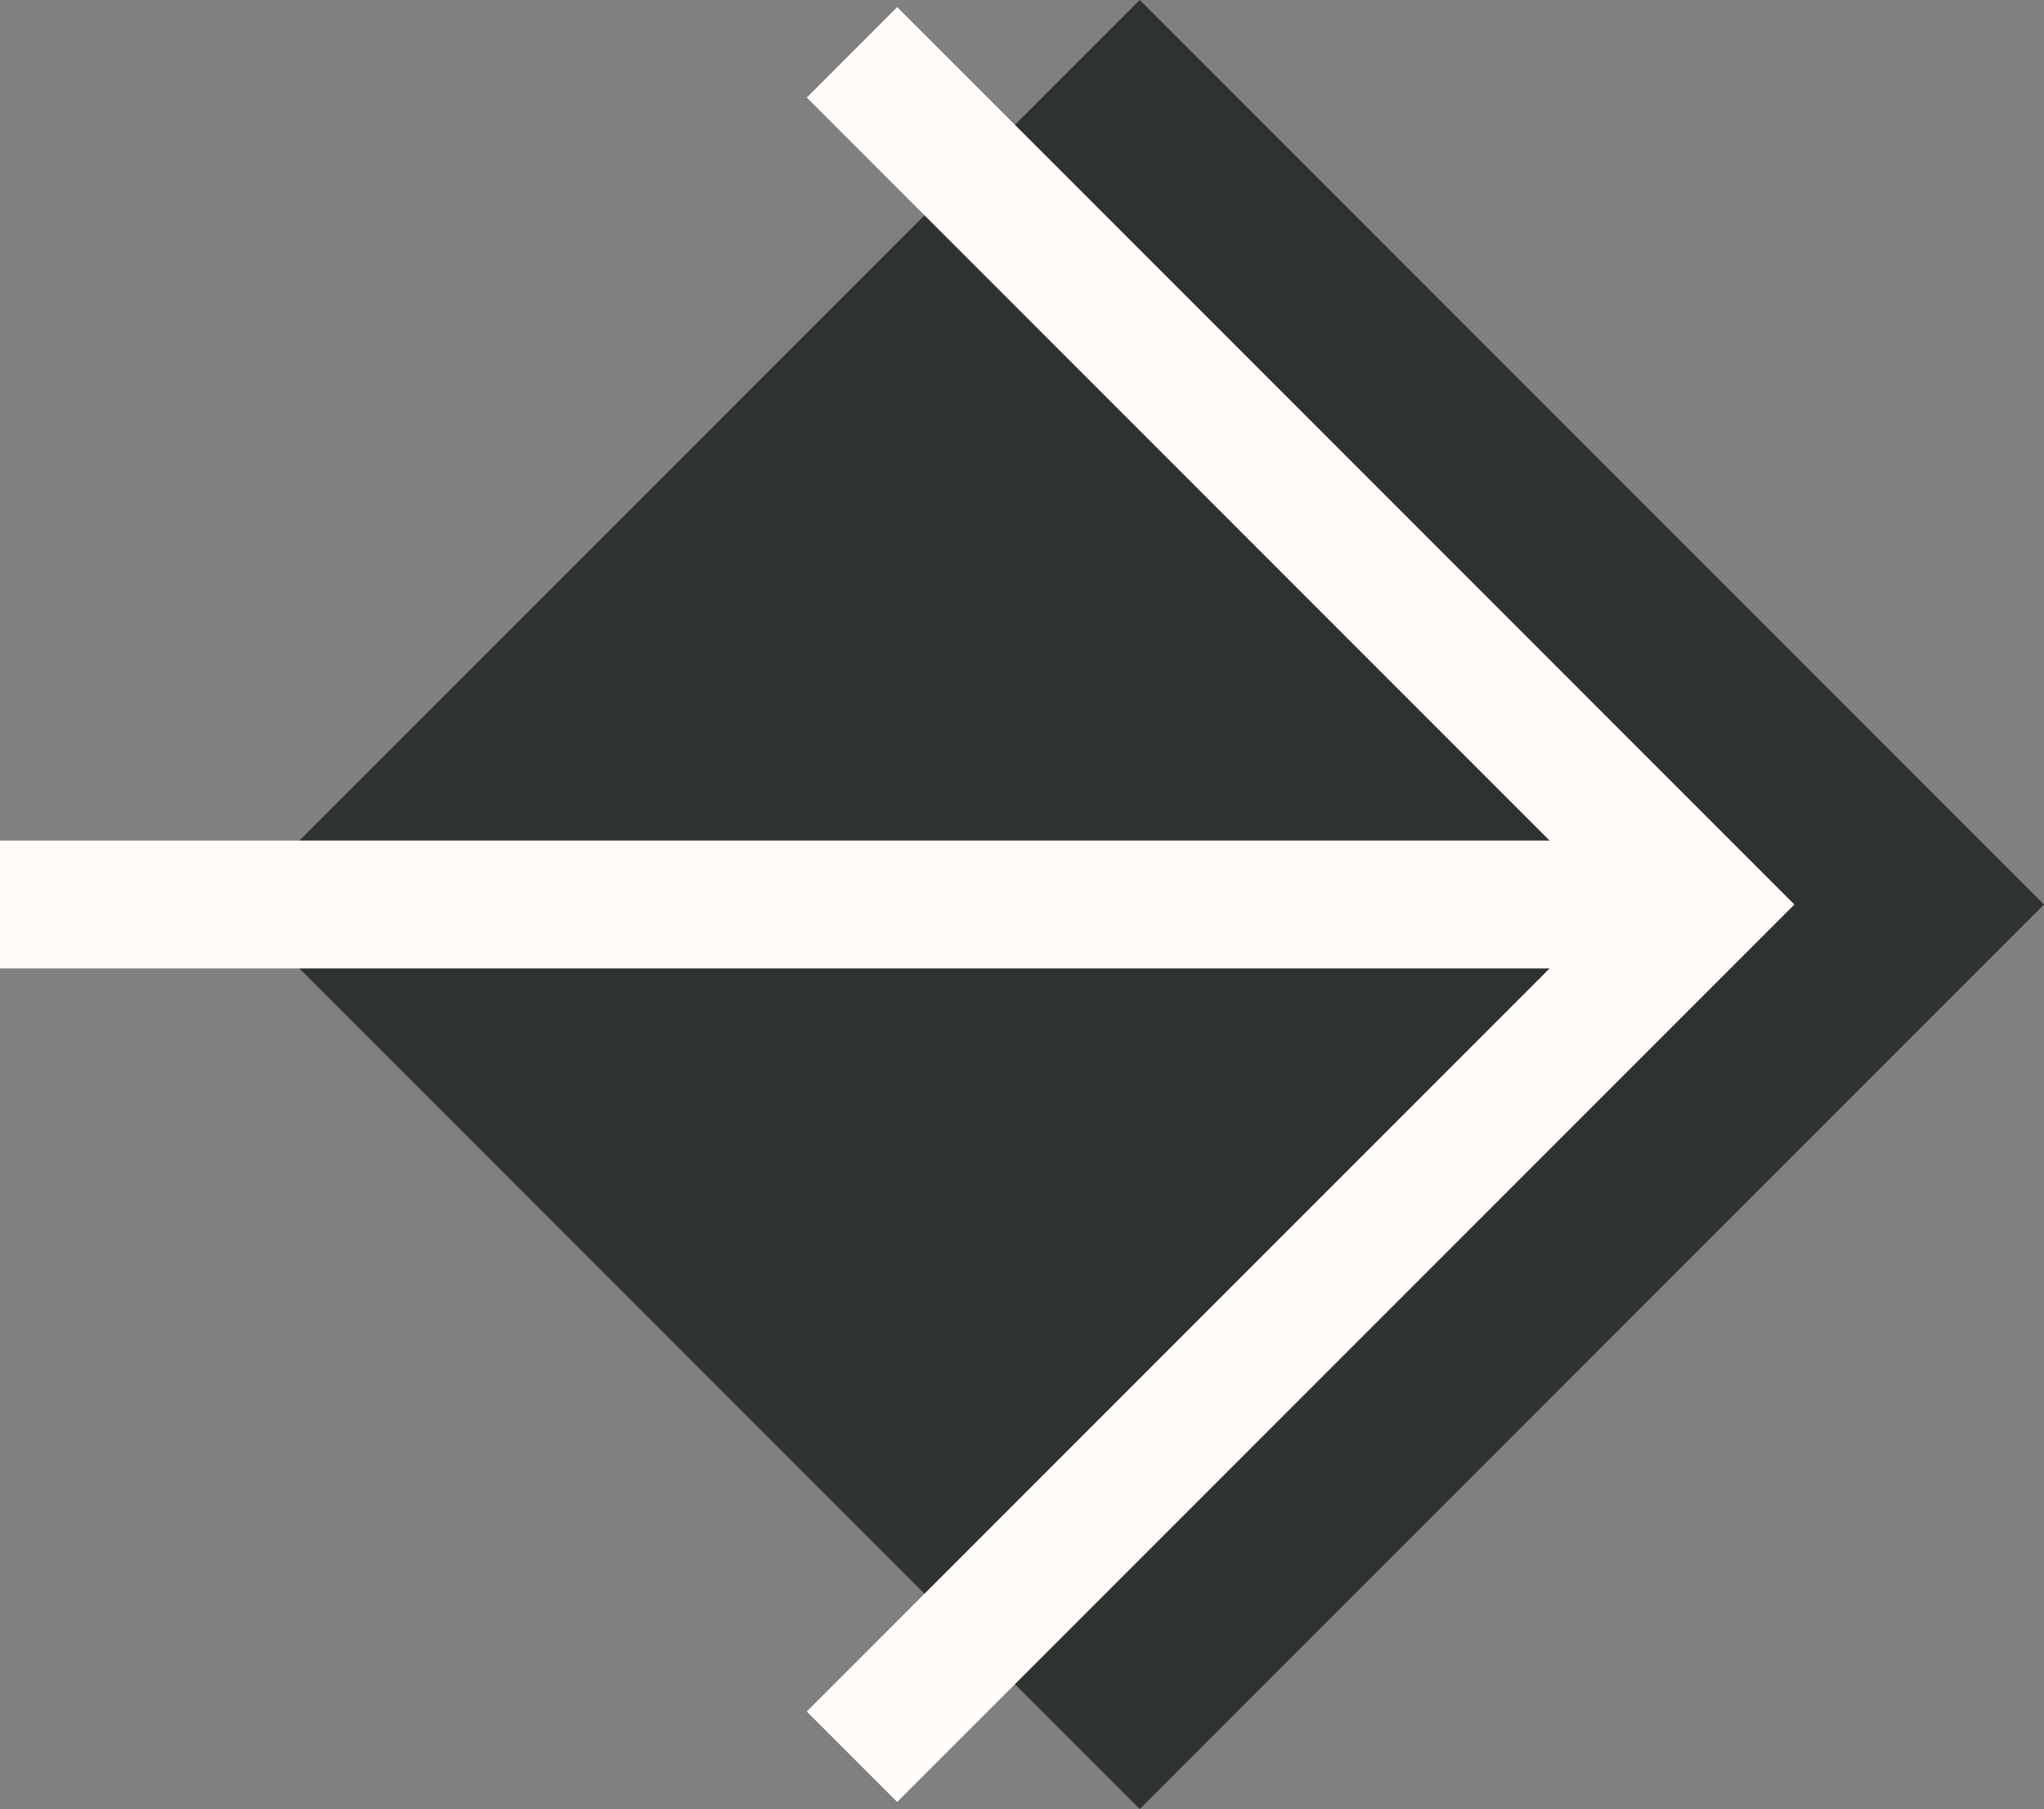
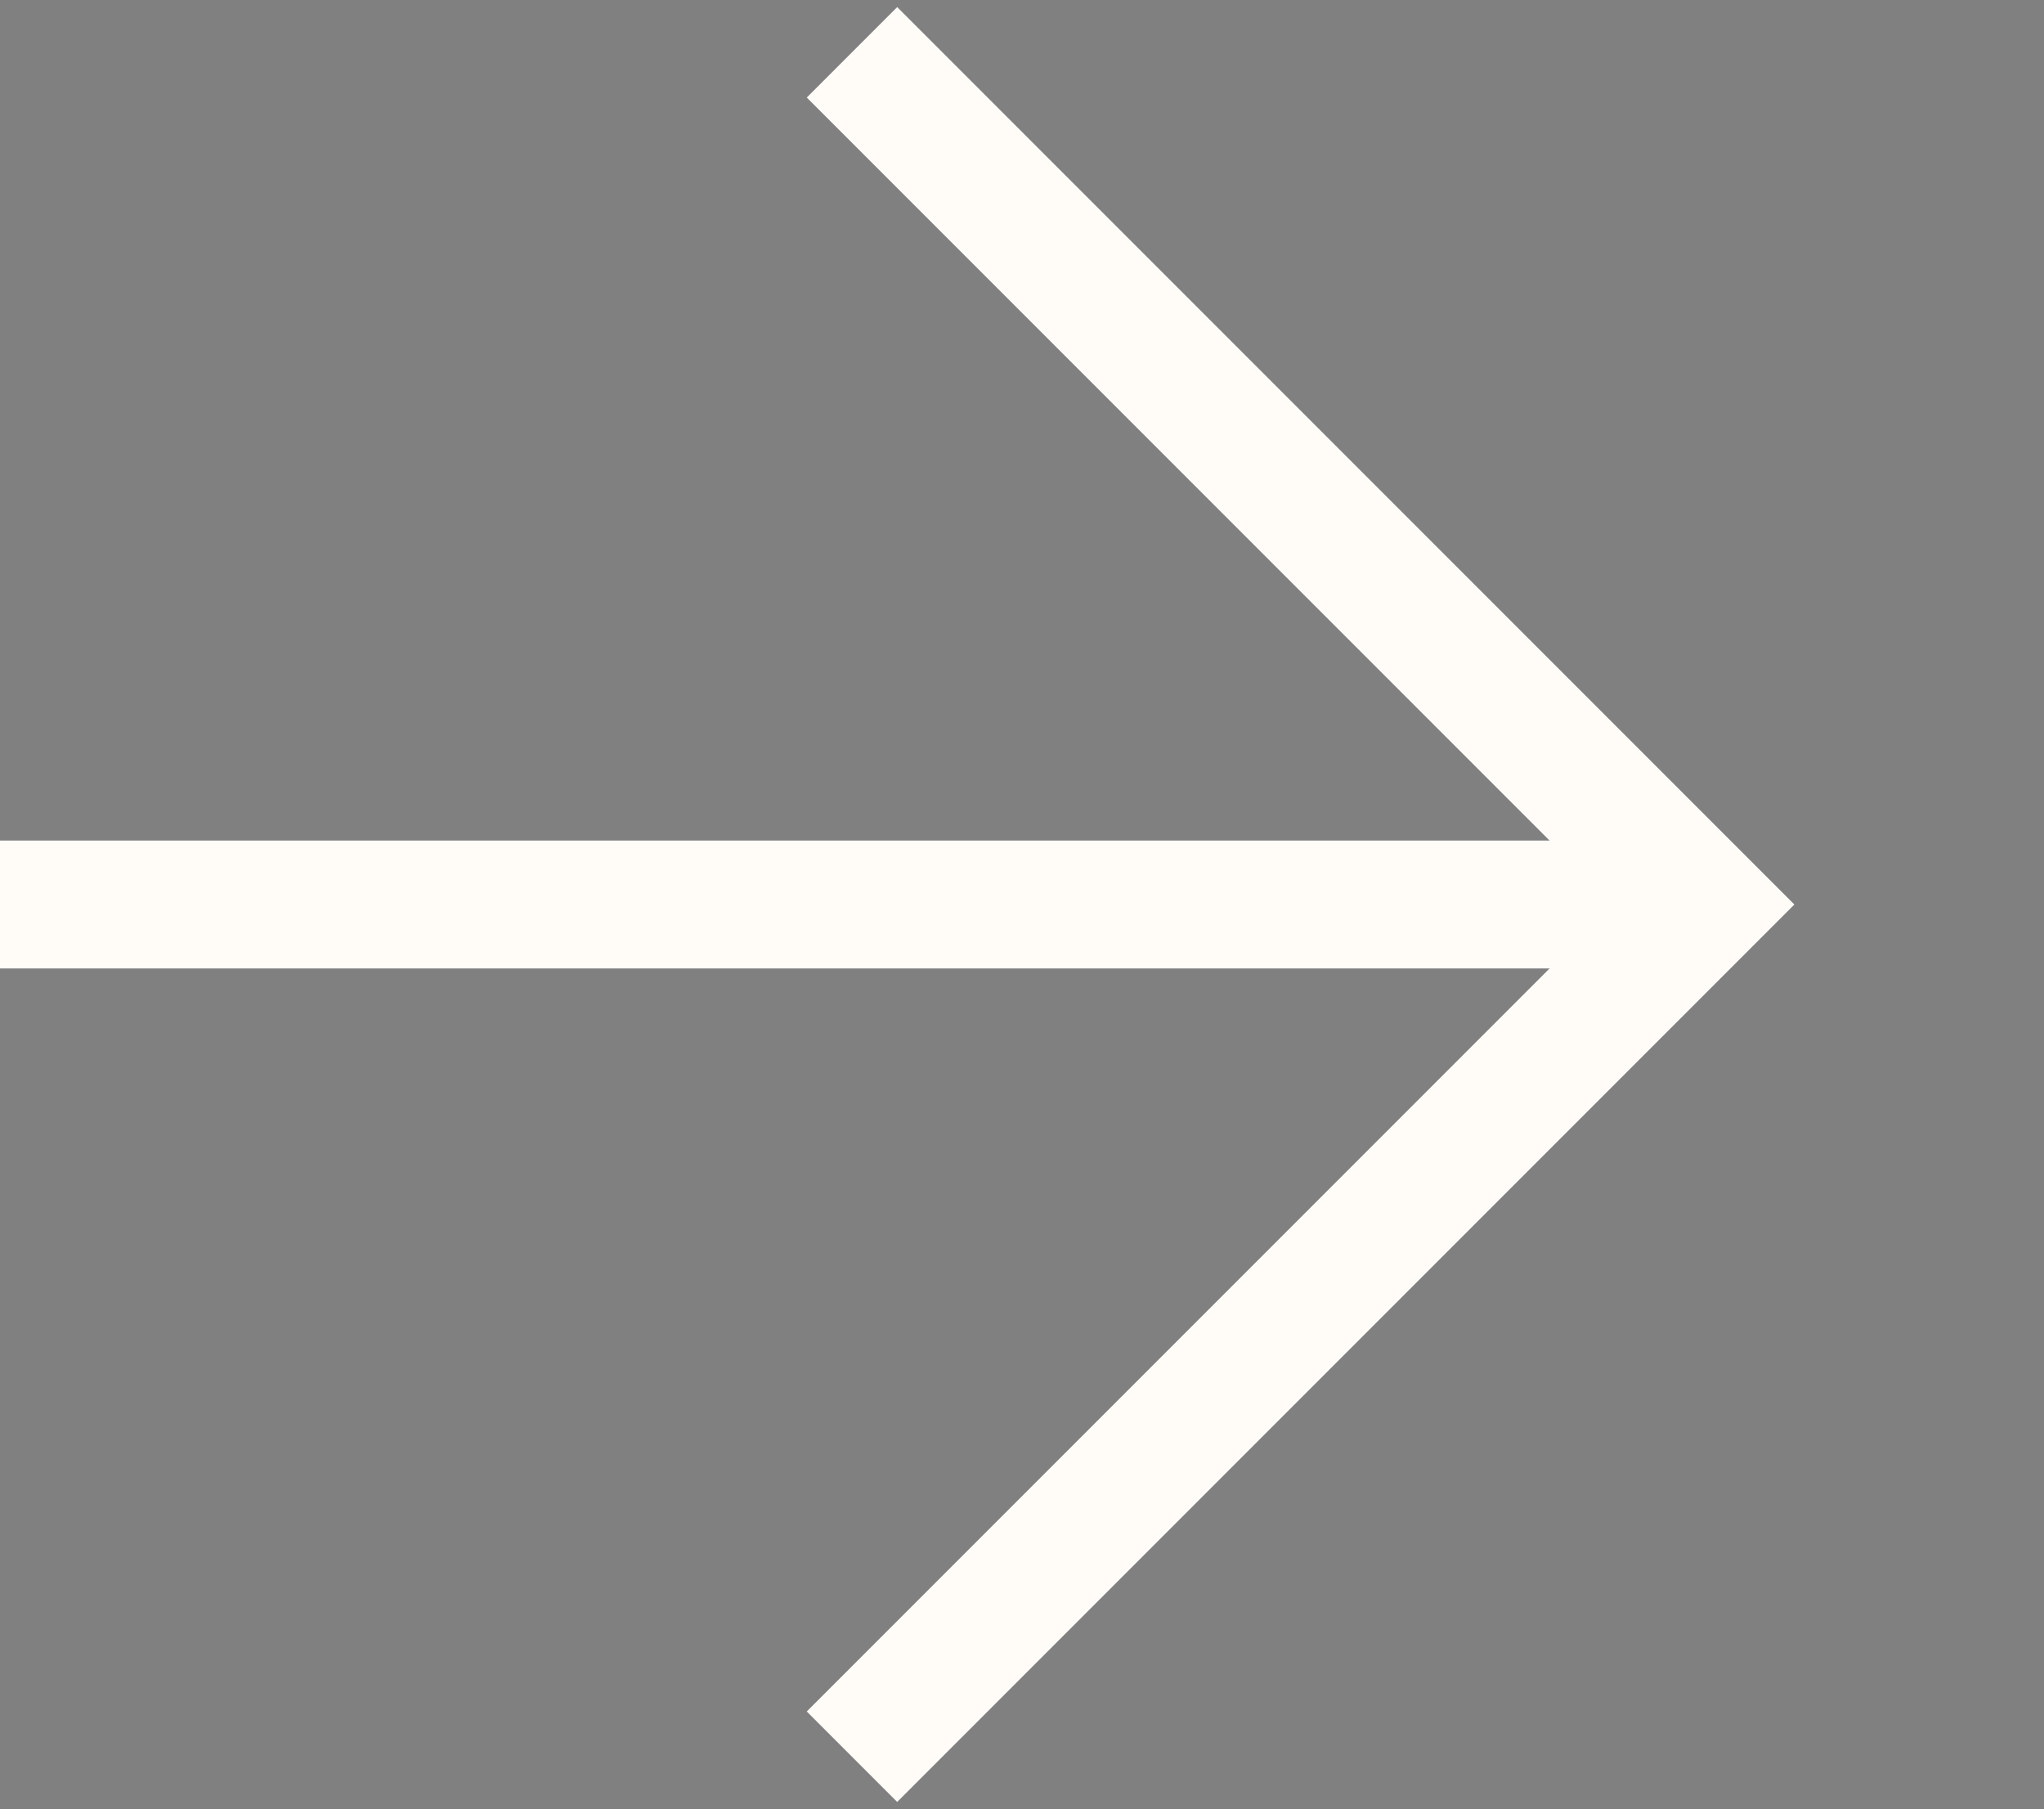
<svg xmlns="http://www.w3.org/2000/svg" id="Component_14_1" data-name="Component 14 – 1" width="31.966" height="28.284" viewBox="0 0 31.966 28.284">
  <rect x="0" y="0" width="31.966" height="28.284" fill="#808080" stroke="none" />
-   <rect id="Rectangle_8" data-name="Rectangle 8" width="20" height="20" transform="translate(3.682 14.142) rotate(-45)" fill="#2e3331" />
  <g id="Icon_feather-arrow-right" data-name="Icon feather-arrow-right" transform="translate(-7.5 -6.682)">
    <path id="Path_14" data-name="Path 14" d="M7.5,18H34.148" transform="translate(0 2.824)" fill="none" stroke="#fffcf8" stroke-linejoin="round" stroke-width="2" />
    <path id="Path_15" data-name="Path 15" d="M18,7.5,31.324,20.824,18,34.148" transform="translate(2.824 0)" fill="none" stroke="#fffcf8" stroke-width="2" />
  </g>
</svg>